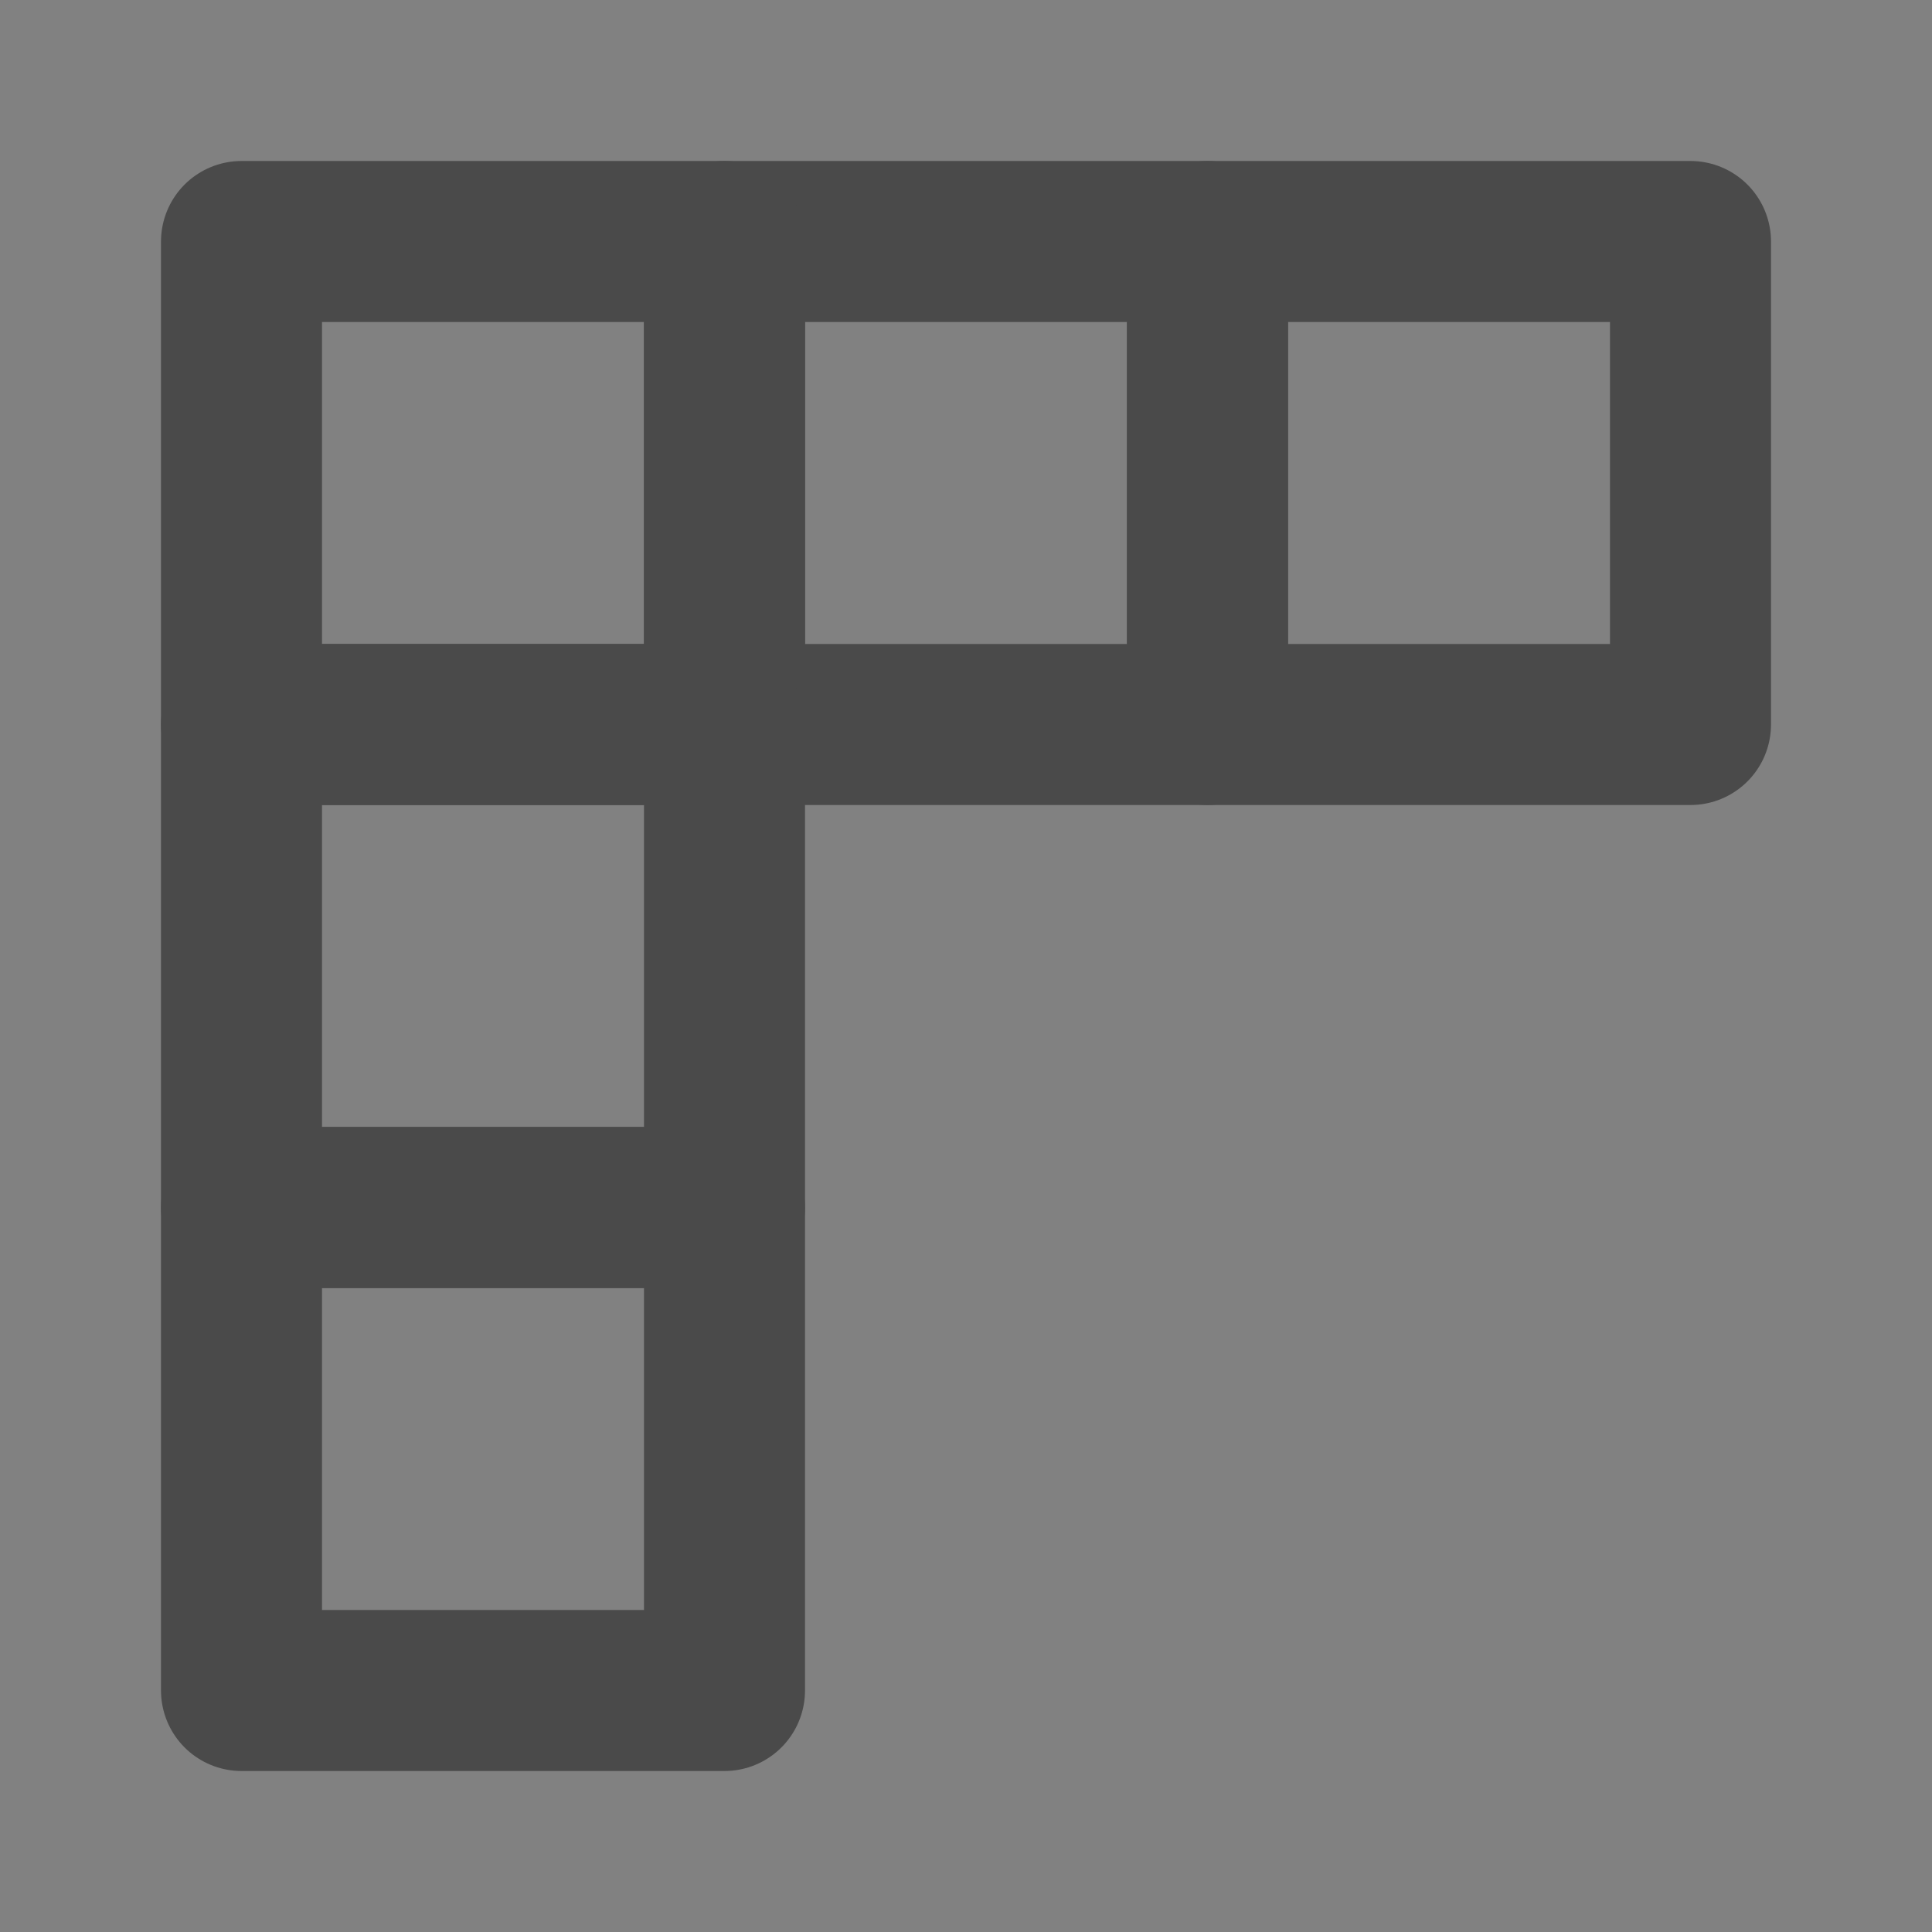
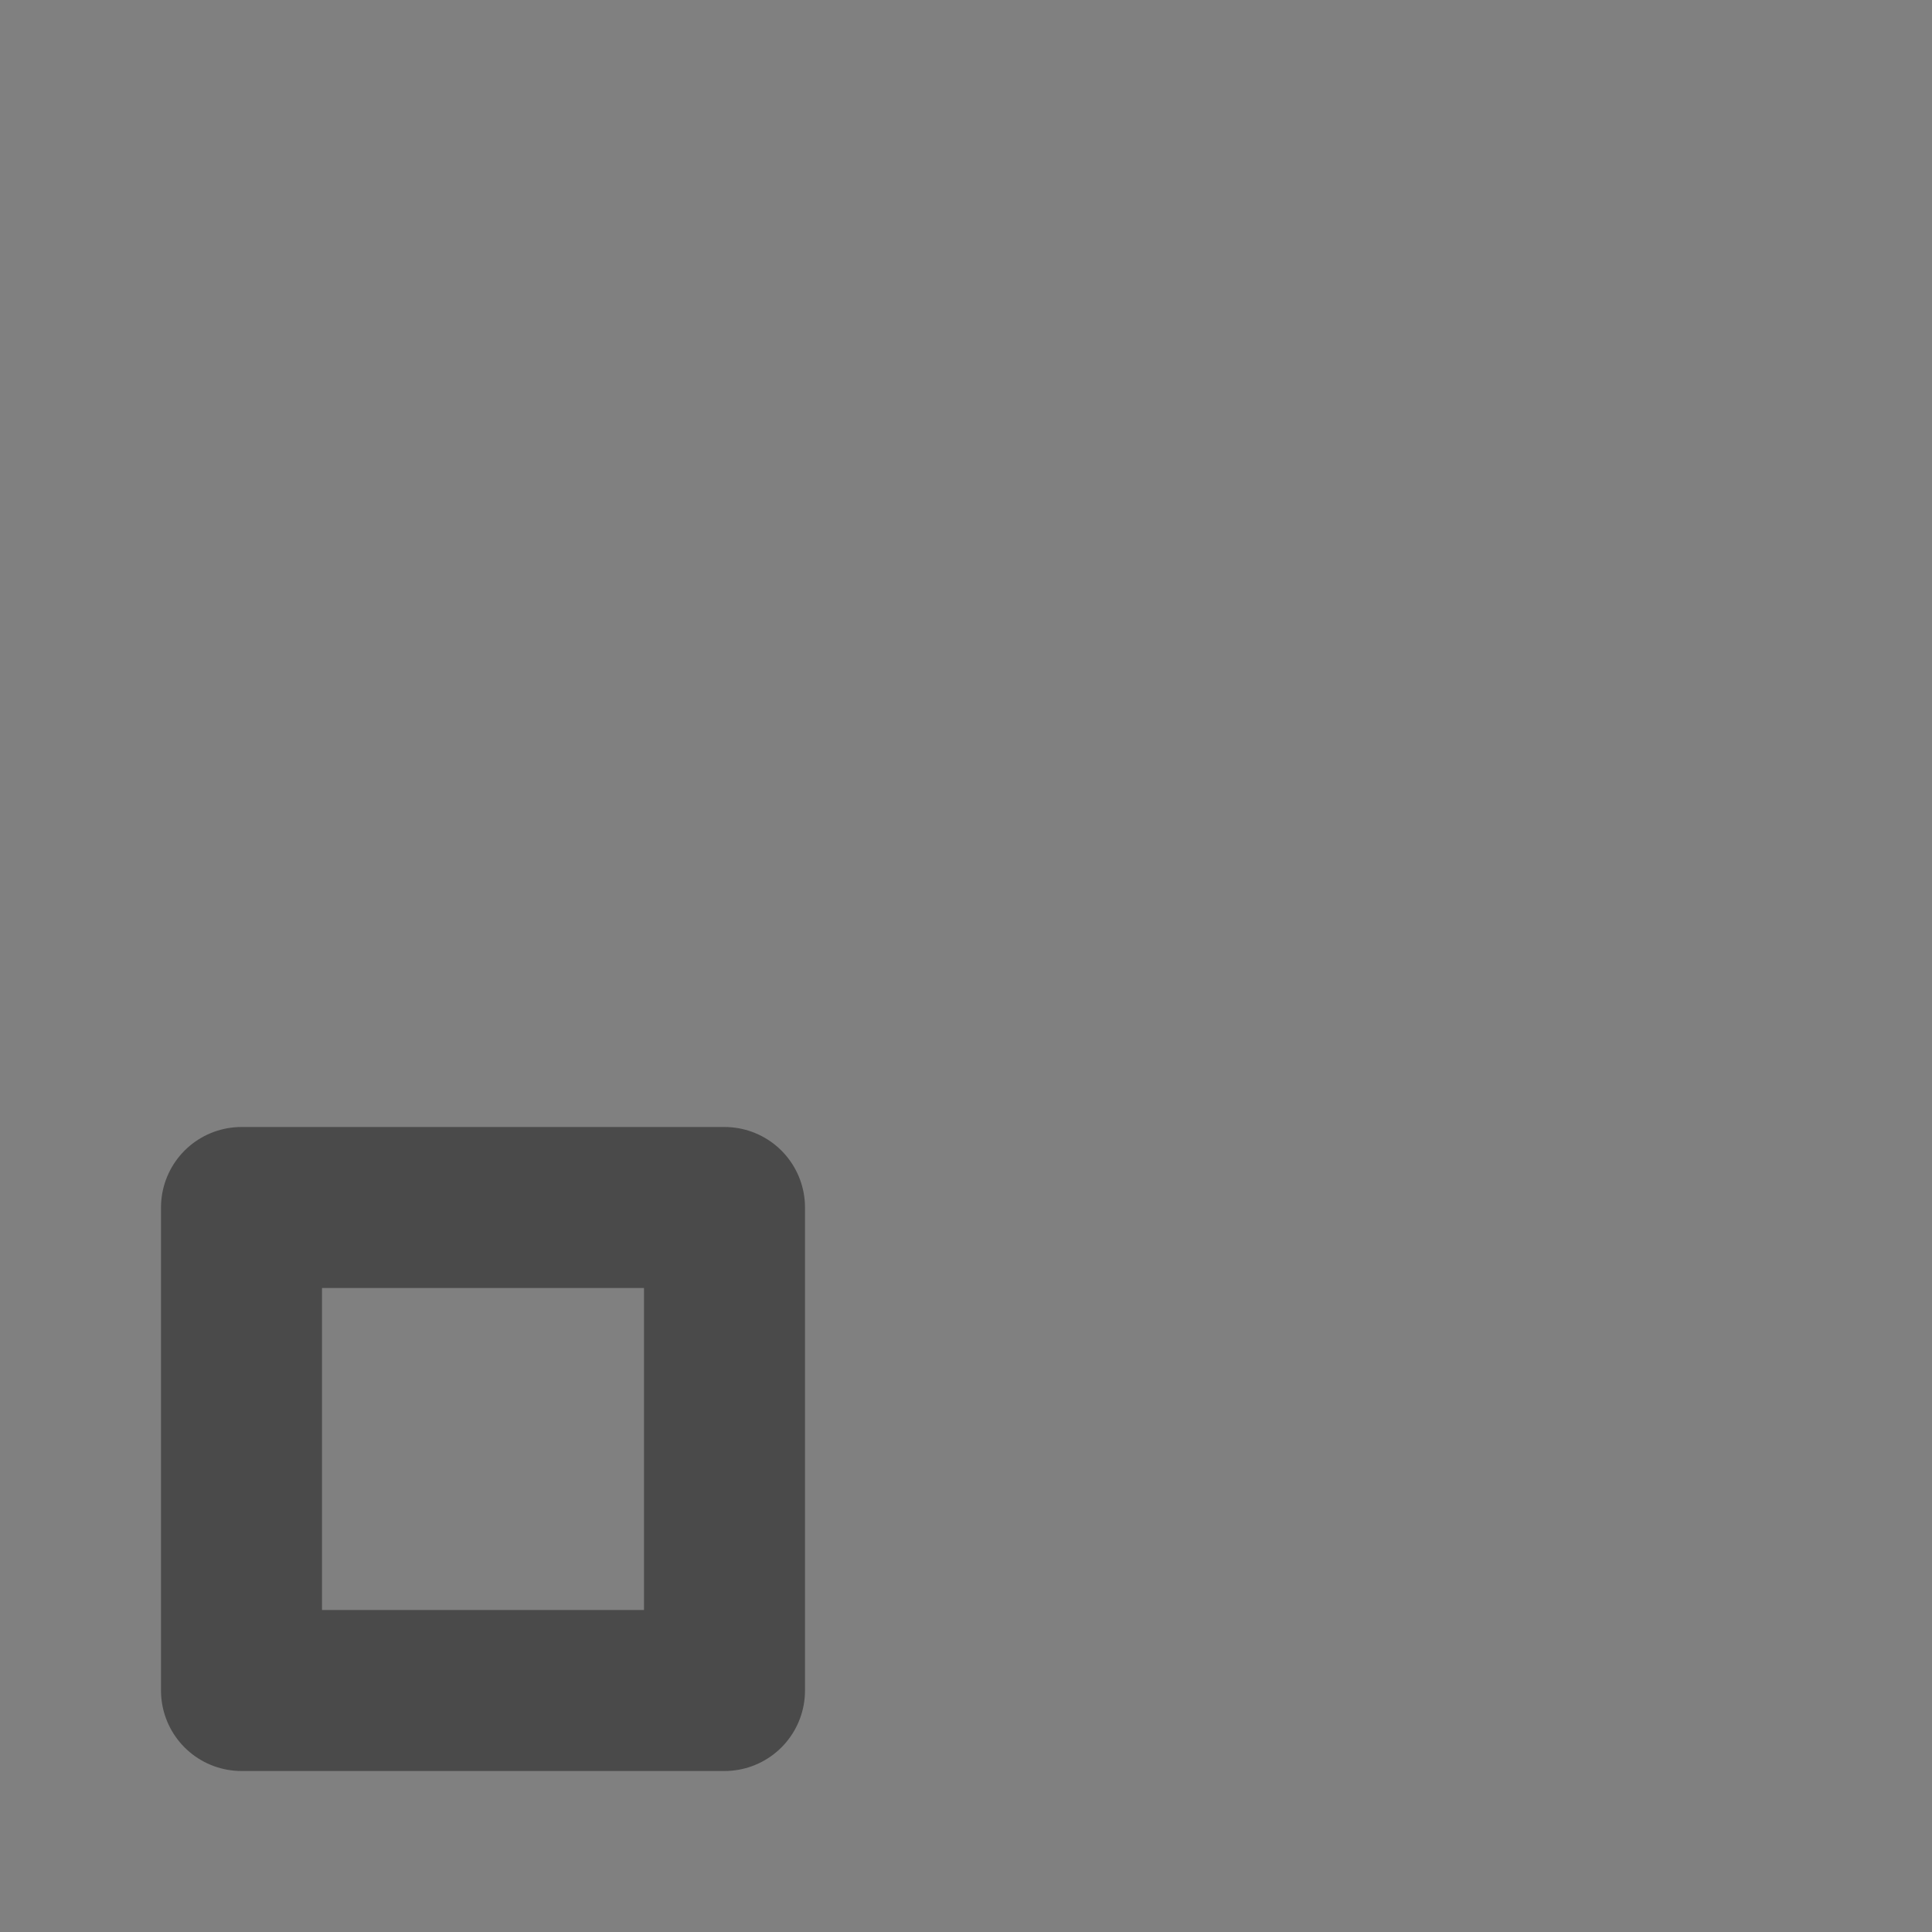
<svg xmlns="http://www.w3.org/2000/svg" width="24" height="24" viewBox="0 0 48 48" fill="none">
  <rect x="0" y="0" width="48" height="48" fill="#808080" stroke="none" />
-   <rect width="48" height="48" fill="white" fill-opacity="0.01" />
-   <path d="M18 6H30V18H18V6Z" fill="none" stroke="#4a4a4a" stroke-width="4" stroke-linecap="round" stroke-linejoin="round" />
-   <path d="M30 6H42V18H30V6Z" fill="none" stroke="#4a4a4a" stroke-width="4" stroke-linecap="round" stroke-linejoin="round" />
-   <path d="M6 6H18V18H6V6Z" fill="none" stroke="#4a4a4a" stroke-width="4" stroke-linecap="round" stroke-linejoin="round" />
-   <path d="M6 18H18V30H6V18Z" fill="none" stroke="#4a4a4a" stroke-width="4" stroke-linecap="round" stroke-linejoin="round" />
  <path d="M6 30H18V42H6V30Z" fill="none" stroke="#4a4a4a" stroke-width="4" stroke-linecap="round" stroke-linejoin="round" />
</svg>